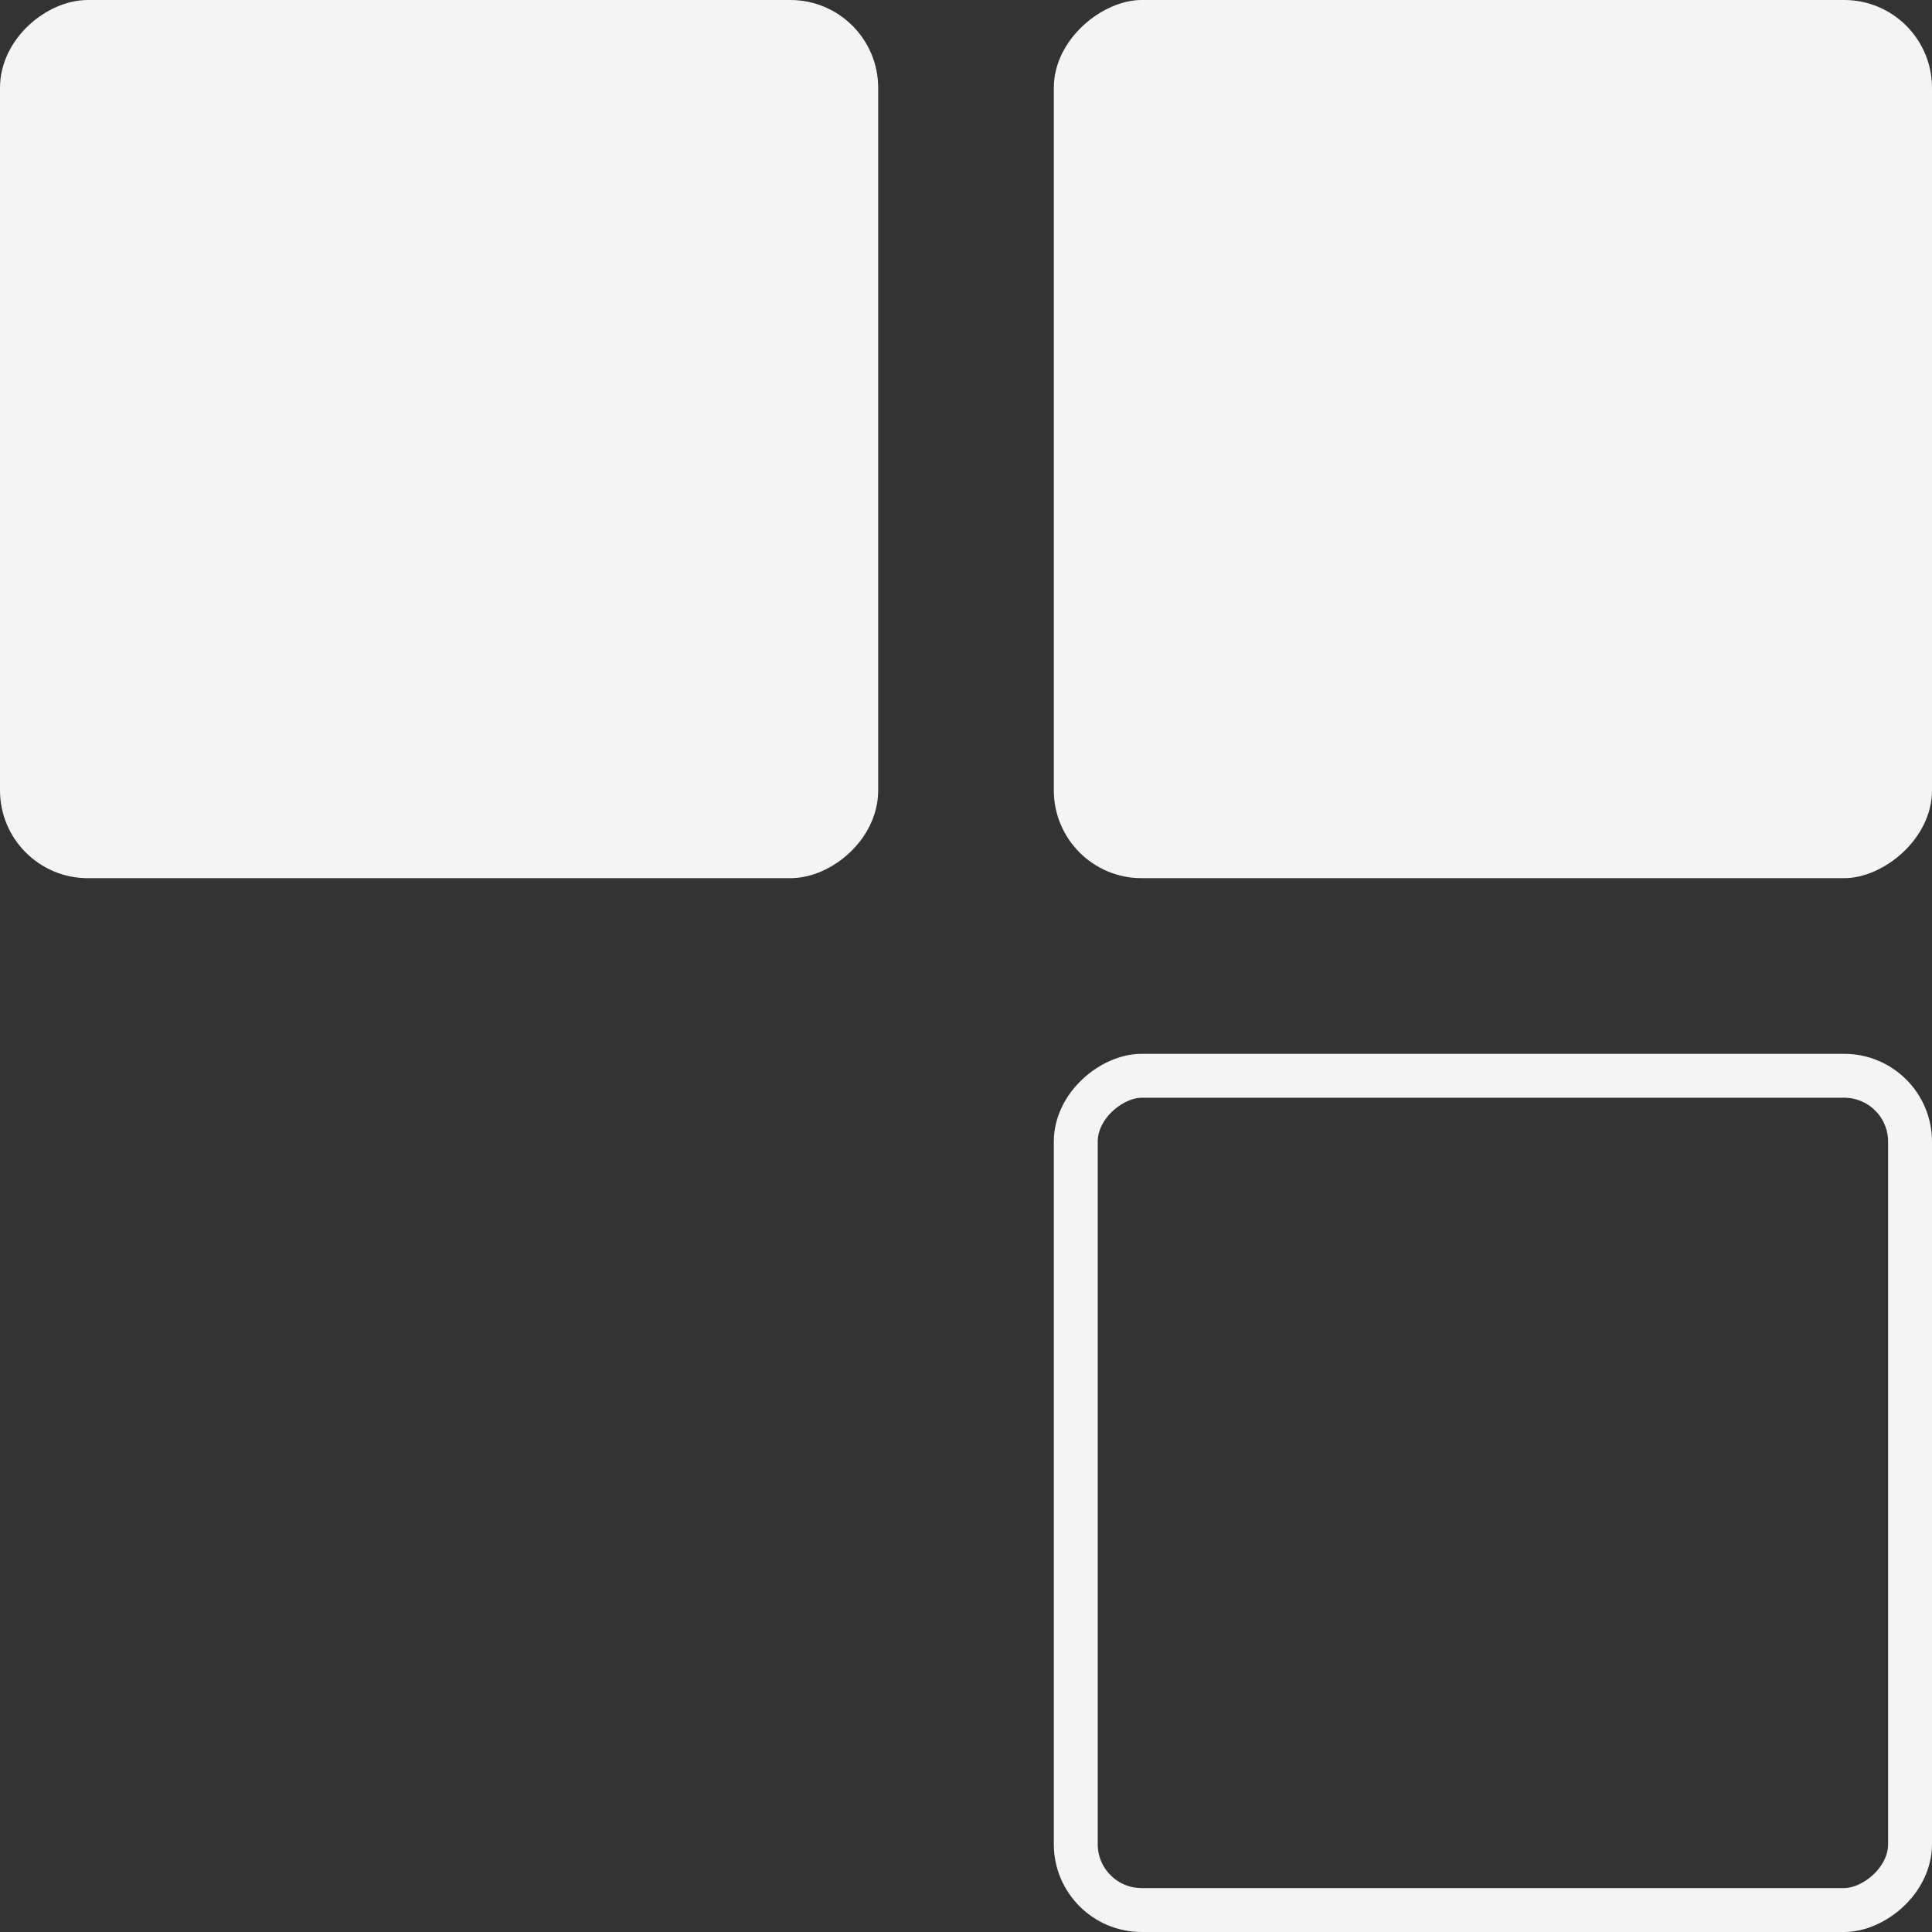
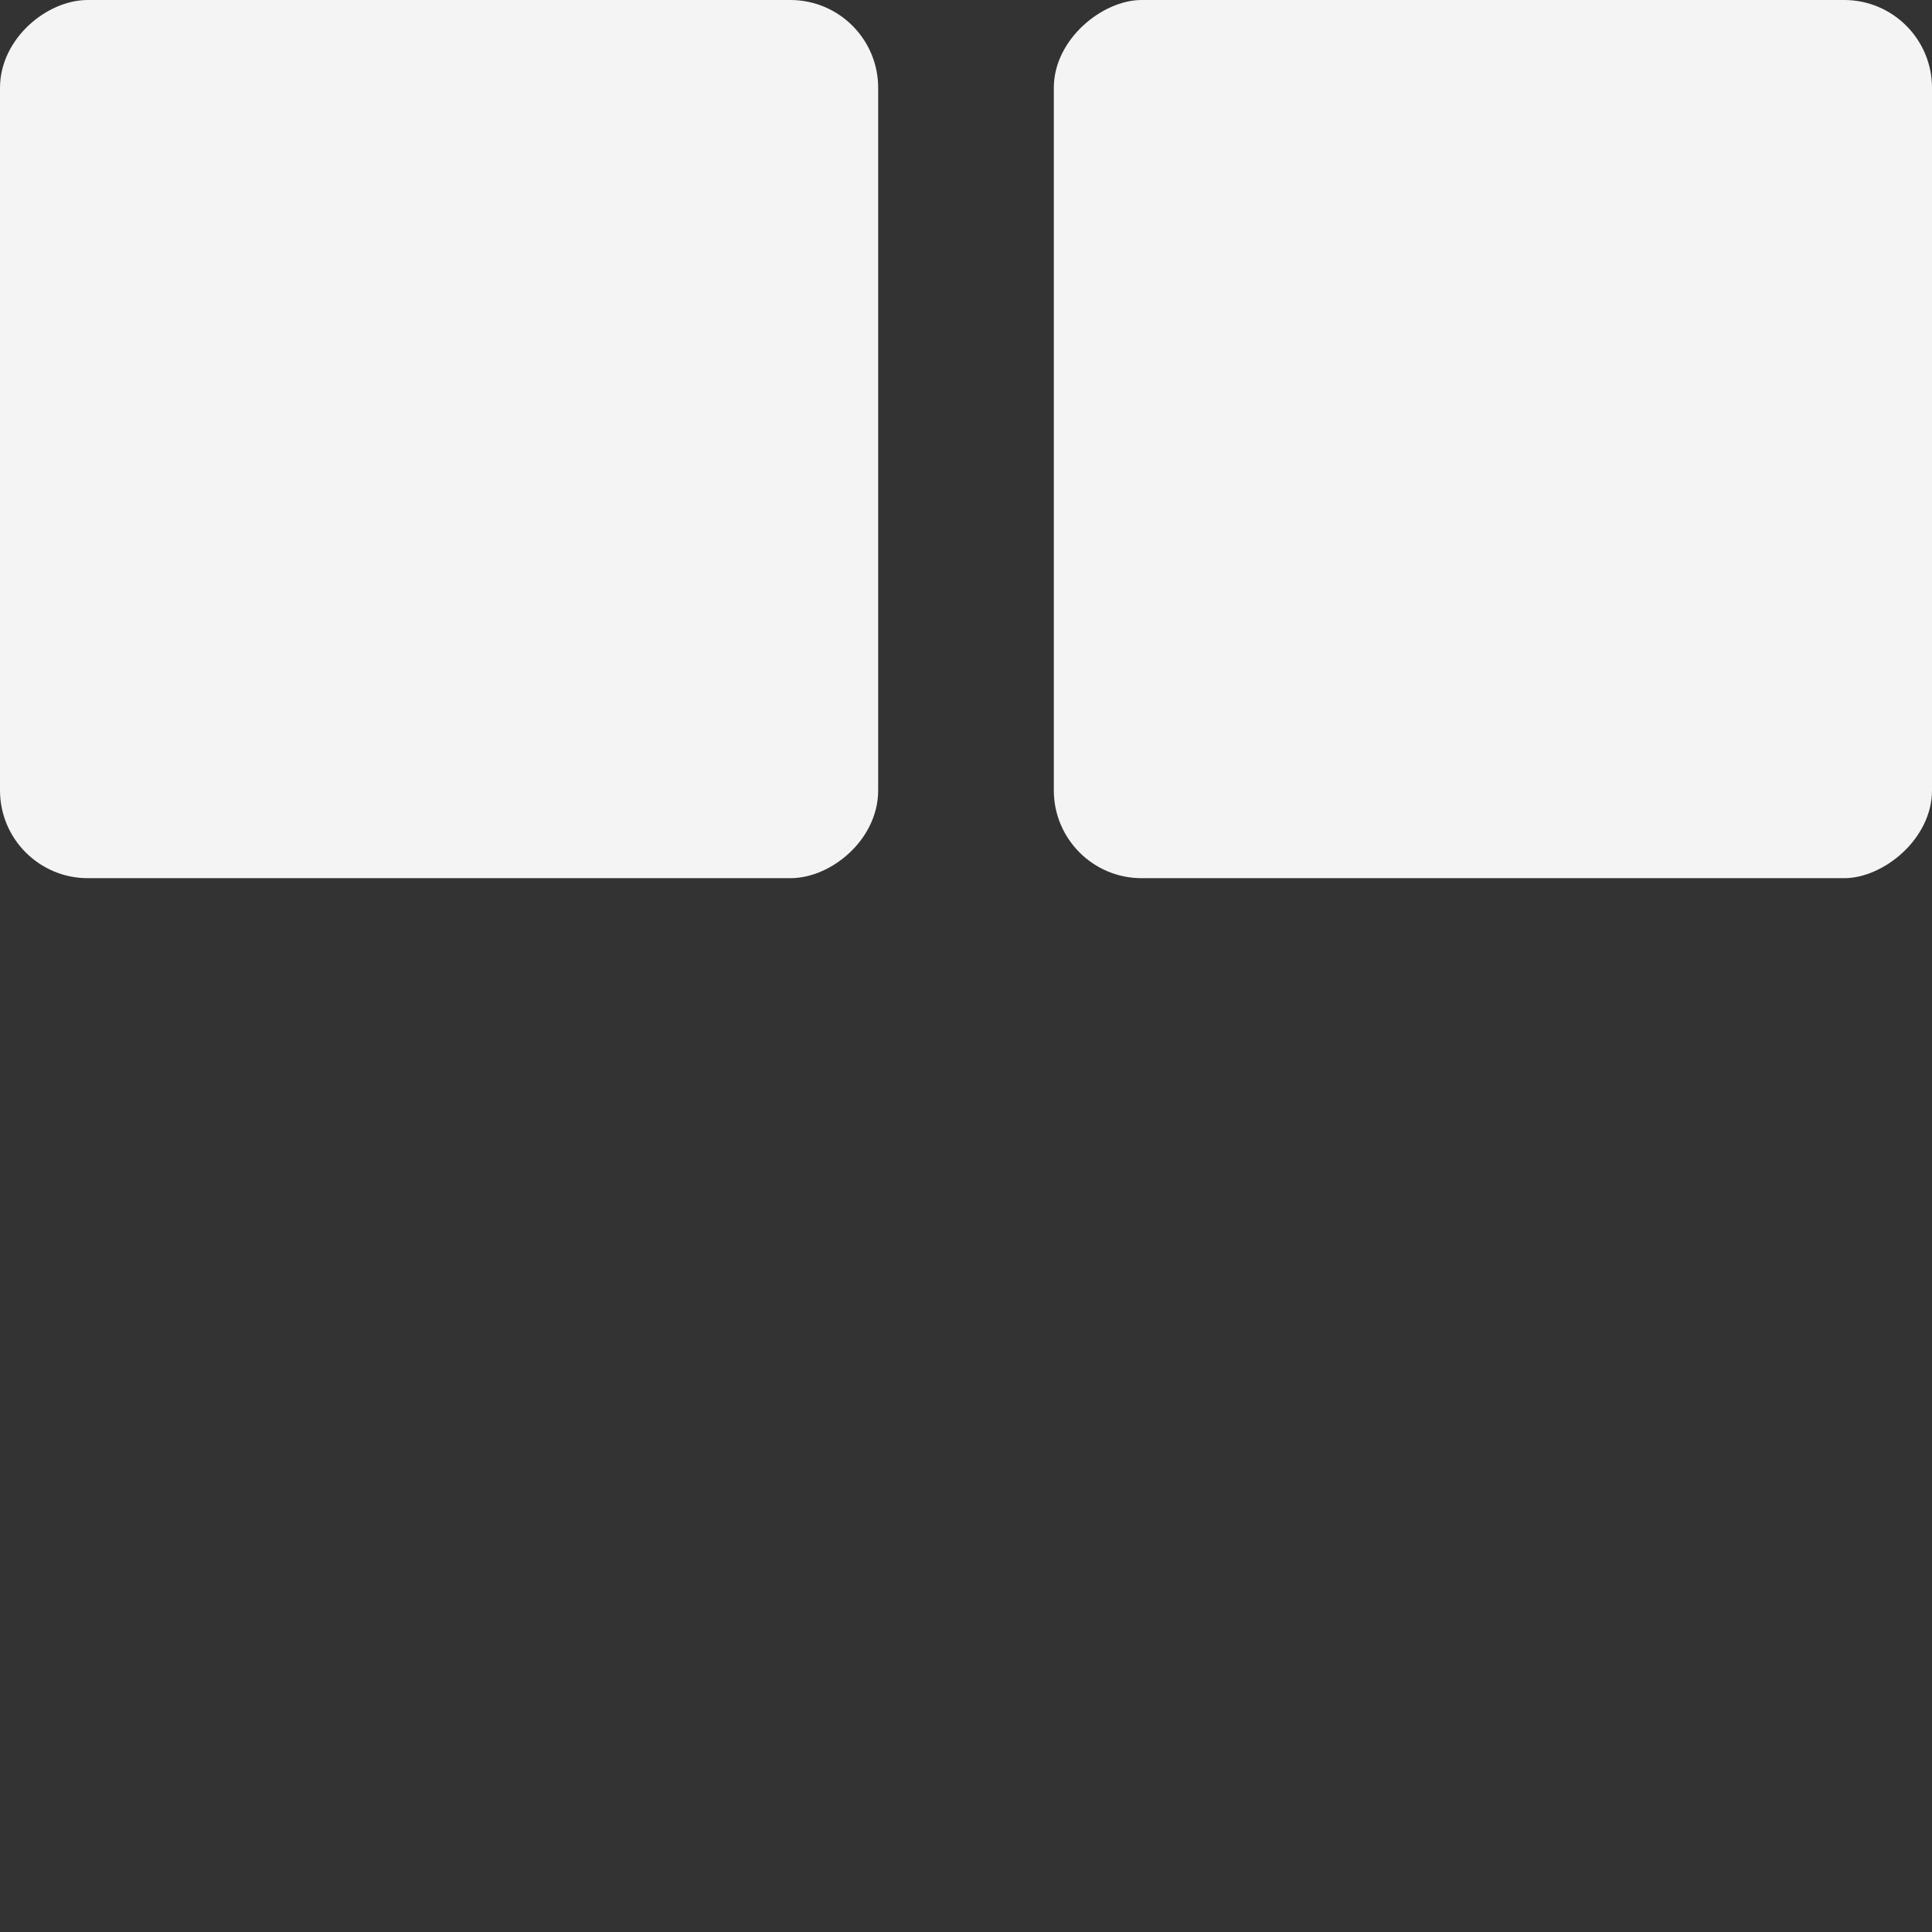
<svg xmlns="http://www.w3.org/2000/svg" width="44" height="44" viewBox="0 0 44 44" fill="none">
  <rect x="0" y="0" width="44" height="44" fill="#333333" stroke="none" />
  <rect x="44" width="20" height="20" rx="2" transform="rotate(90 44 0)" fill="#F4F4F4" />
-   <rect x="43.5" y="24.5" width="19" height="19" rx="1.5" transform="rotate(90 43.5 24.5)" stroke="#F4F4F4" />
  <rect x="19.5" y="0.5" width="19" height="19" rx="1.5" transform="rotate(90 19.5 0.5)" fill="#F4F4F4" stroke="#F4F4F4" />
</svg>